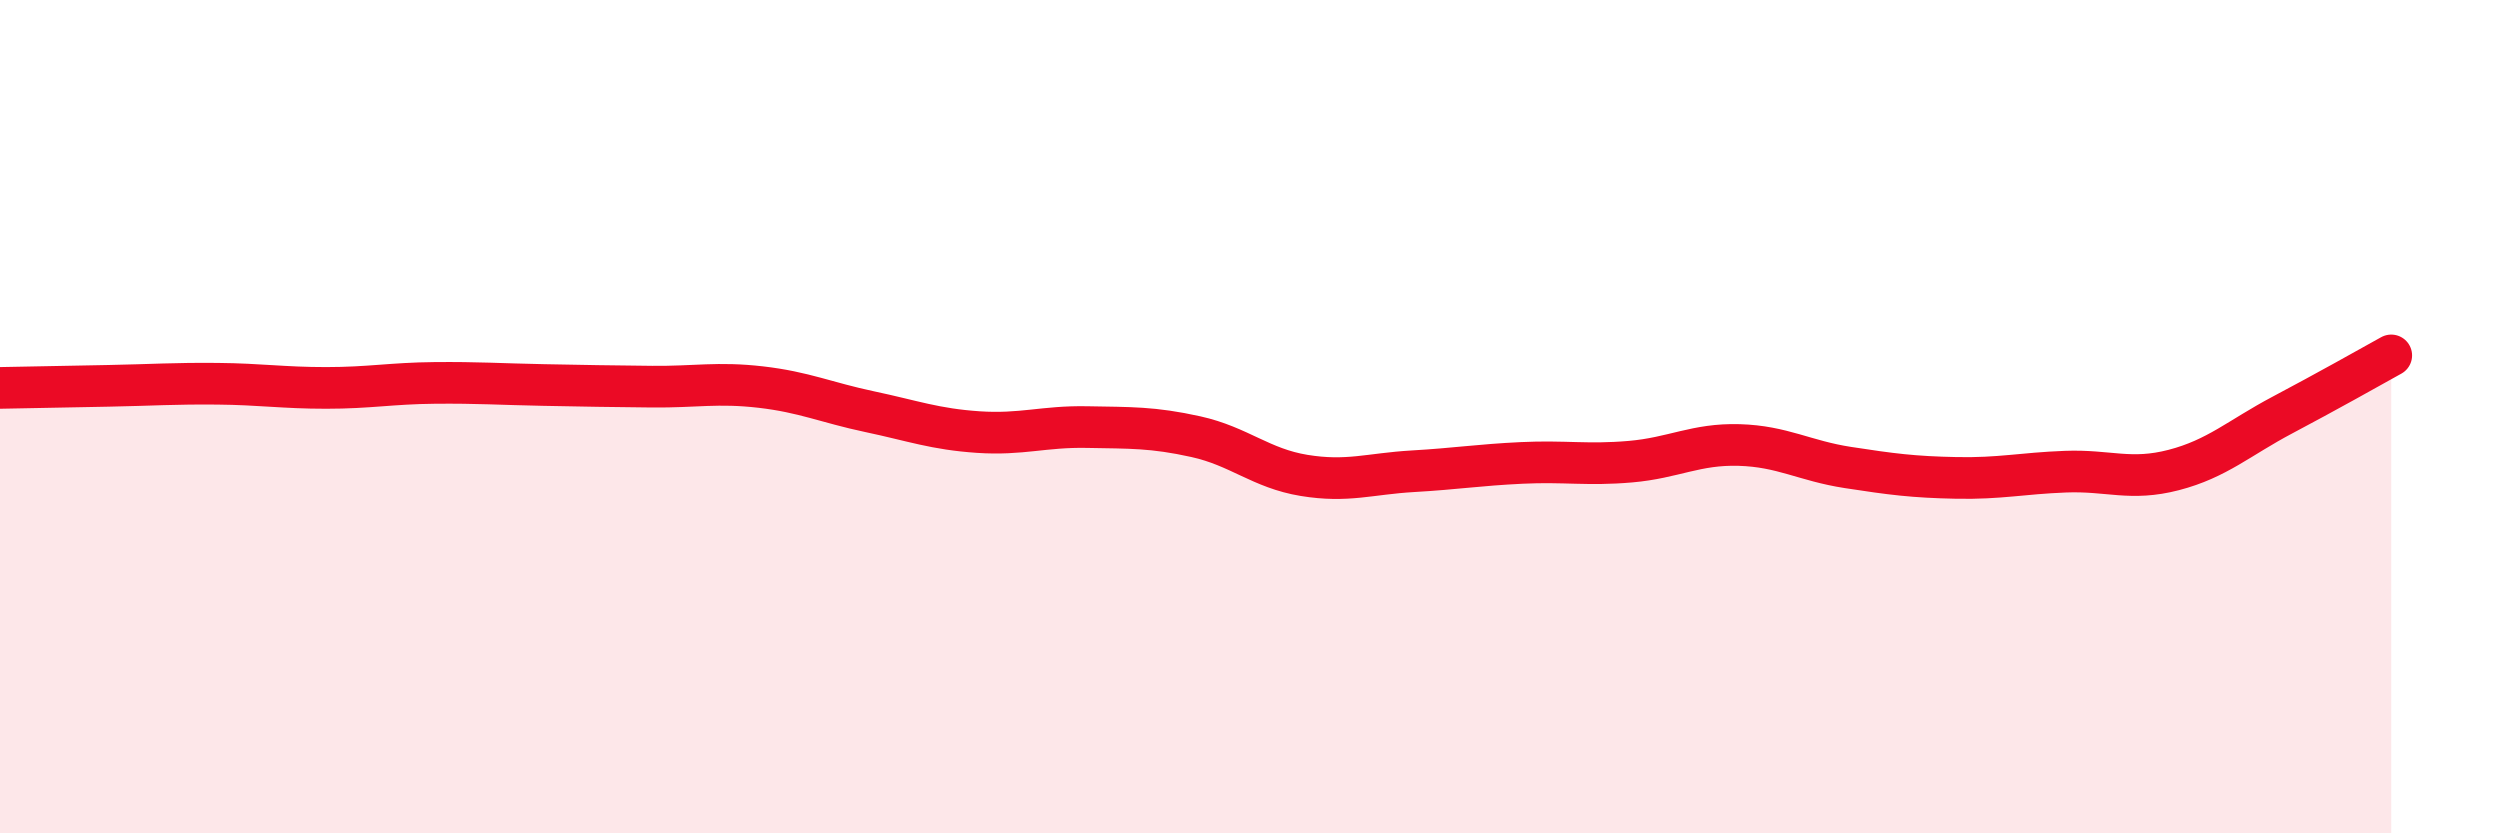
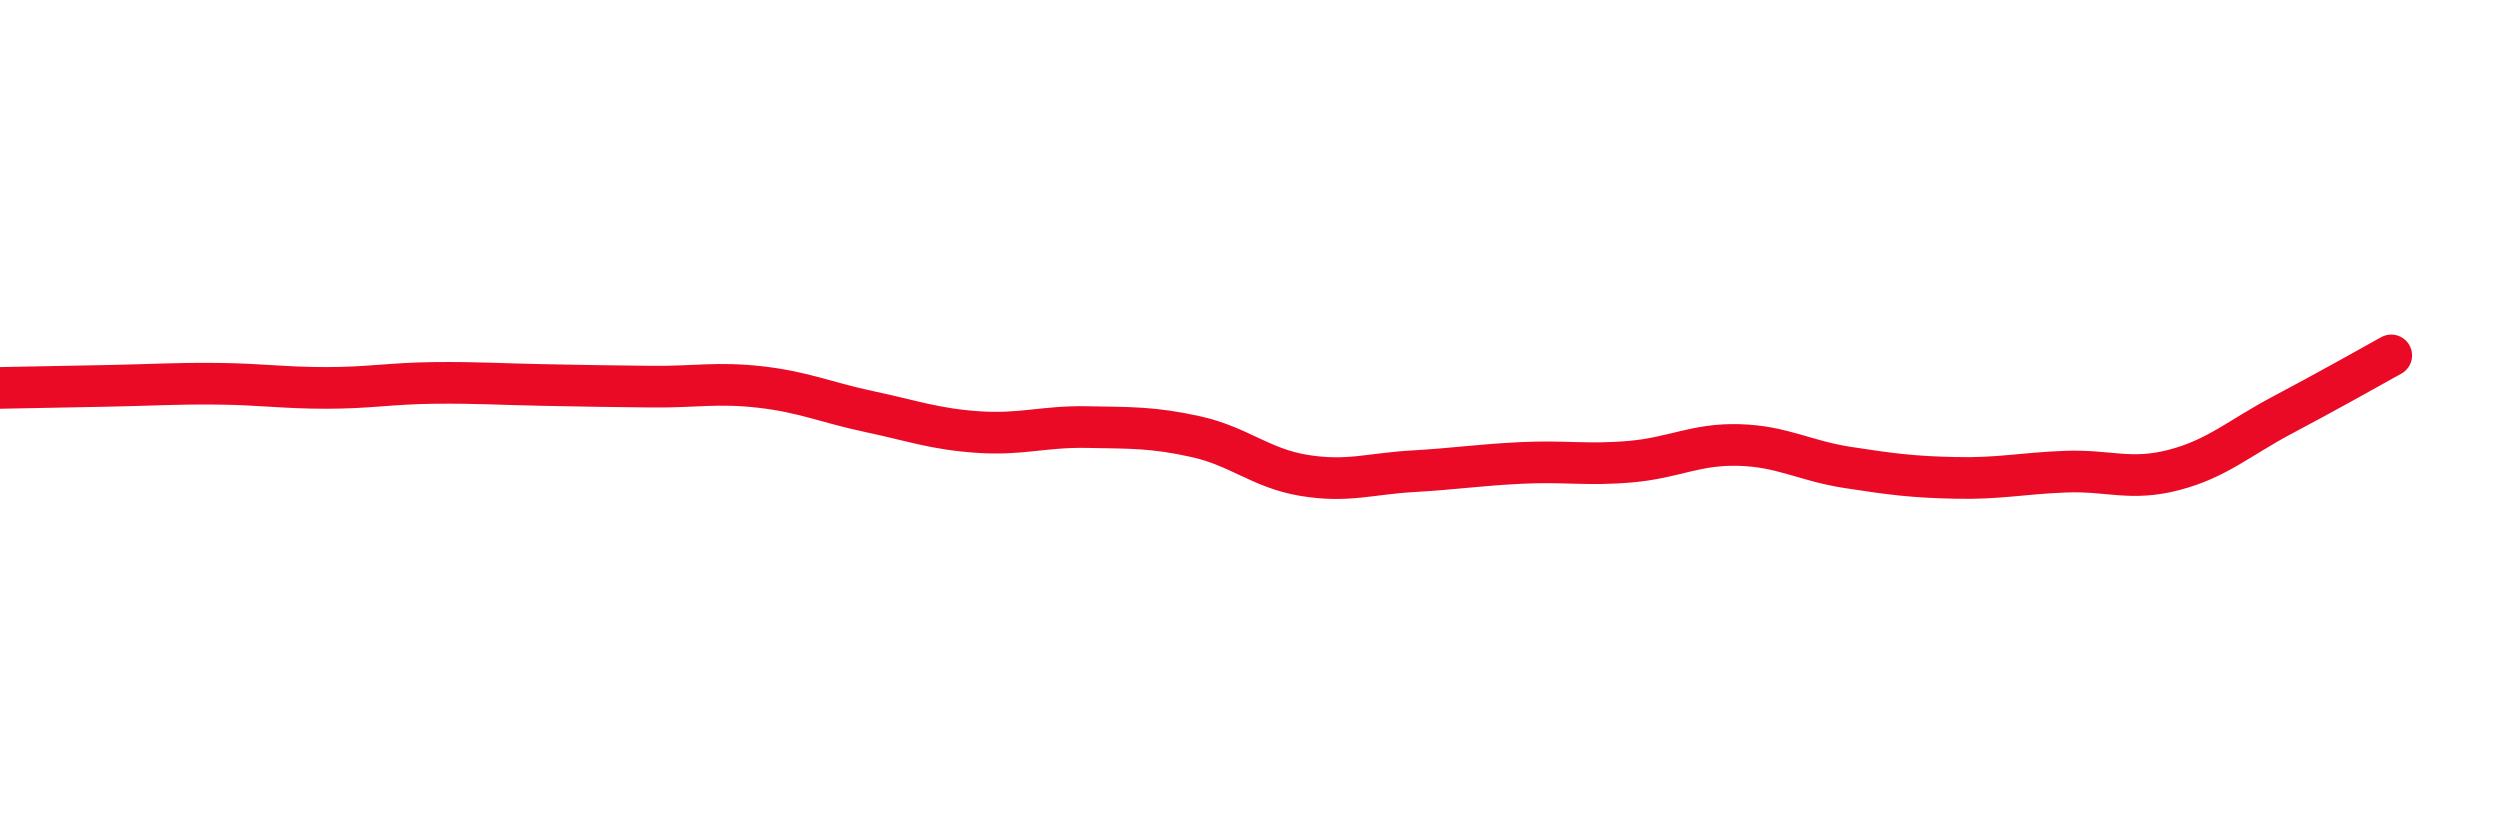
<svg xmlns="http://www.w3.org/2000/svg" width="60" height="20" viewBox="0 0 60 20">
-   <path d="M 0,9.31 C 0.52,9.3 1.57,9.28 2.61,9.26 C 3.65,9.24 4.18,9.2 5.22,9.21 C 6.26,9.22 6.79,9.31 7.83,9.31 C 8.87,9.31 9.39,9.2 10.43,9.19 C 11.47,9.18 12,9.22 13.04,9.24 C 14.08,9.26 14.61,9.27 15.65,9.28 C 16.69,9.29 17.22,9.17 18.26,9.29 C 19.3,9.41 19.83,9.66 20.87,9.88 C 21.91,10.1 22.44,10.3 23.48,10.37 C 24.52,10.44 25.05,10.23 26.09,10.25 C 27.13,10.27 27.66,10.25 28.7,10.48 C 29.74,10.71 30.26,11.24 31.3,11.41 C 32.34,11.58 32.87,11.37 33.91,11.31 C 34.95,11.25 35.48,11.16 36.52,11.11 C 37.56,11.06 38.09,11.17 39.13,11.08 C 40.17,10.99 40.7,10.65 41.74,10.68 C 42.78,10.71 43.31,11.06 44.35,11.22 C 45.39,11.38 45.92,11.45 46.96,11.47 C 48,11.49 48.53,11.36 49.57,11.32 C 50.61,11.28 51.13,11.55 52.17,11.28 C 53.21,11.01 53.74,10.51 54.78,9.96 C 55.82,9.41 56.87,8.82 57.39,8.53L57.39 20L0 20Z" fill="#EB0A25" opacity="0.1" stroke-linecap="round" stroke-linejoin="round" />
  <path d="M 0,9.31 C 0.52,9.3 1.57,9.28 2.61,9.26 C 3.65,9.24 4.18,9.2 5.22,9.21 C 6.26,9.22 6.79,9.31 7.83,9.31 C 8.87,9.31 9.39,9.2 10.43,9.19 C 11.47,9.18 12,9.22 13.04,9.24 C 14.08,9.26 14.61,9.27 15.65,9.28 C 16.69,9.29 17.22,9.17 18.26,9.29 C 19.3,9.41 19.83,9.66 20.87,9.88 C 21.91,10.1 22.44,10.3 23.48,10.37 C 24.52,10.44 25.05,10.23 26.09,10.25 C 27.13,10.27 27.66,10.25 28.7,10.48 C 29.74,10.71 30.26,11.24 31.3,11.41 C 32.34,11.58 32.87,11.37 33.91,11.31 C 34.95,11.25 35.48,11.16 36.52,11.11 C 37.56,11.06 38.09,11.17 39.13,11.08 C 40.17,10.99 40.7,10.65 41.74,10.68 C 42.78,10.71 43.31,11.06 44.35,11.22 C 45.39,11.38 45.92,11.45 46.96,11.47 C 48,11.49 48.53,11.36 49.57,11.32 C 50.61,11.28 51.13,11.55 52.17,11.28 C 53.21,11.01 53.74,10.51 54.78,9.96 C 55.82,9.41 56.87,8.82 57.39,8.53" stroke="#EB0A25" stroke-width="1" fill="none" stroke-linecap="round" stroke-linejoin="round" />
</svg>